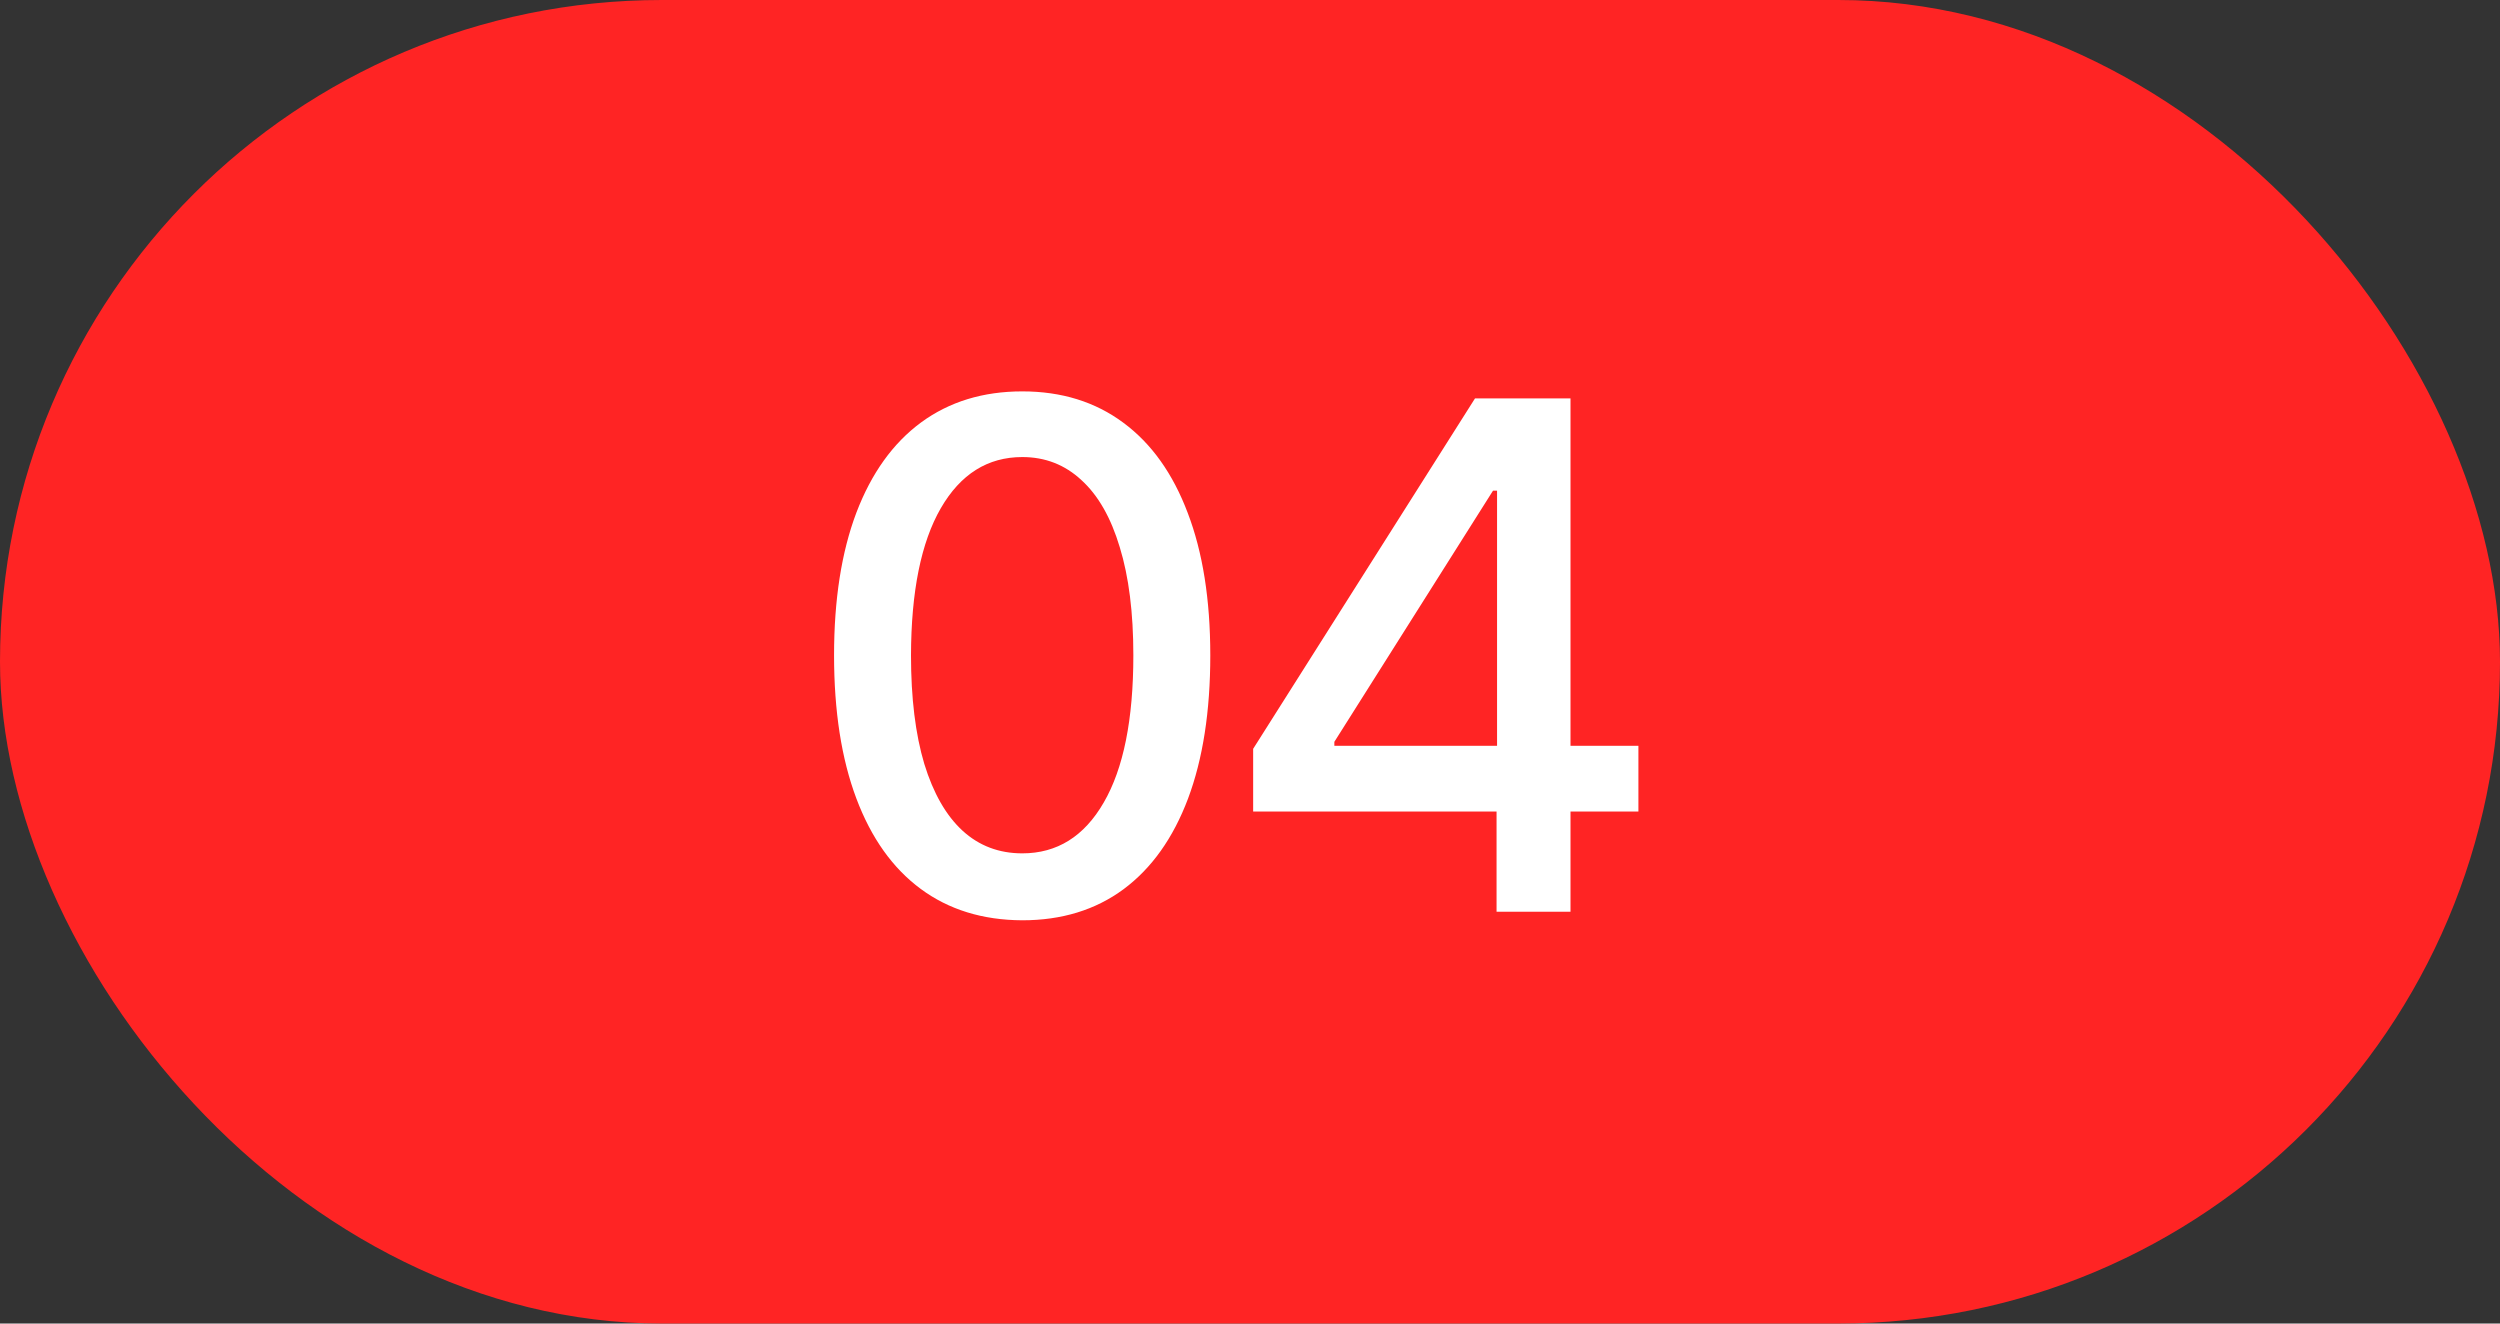
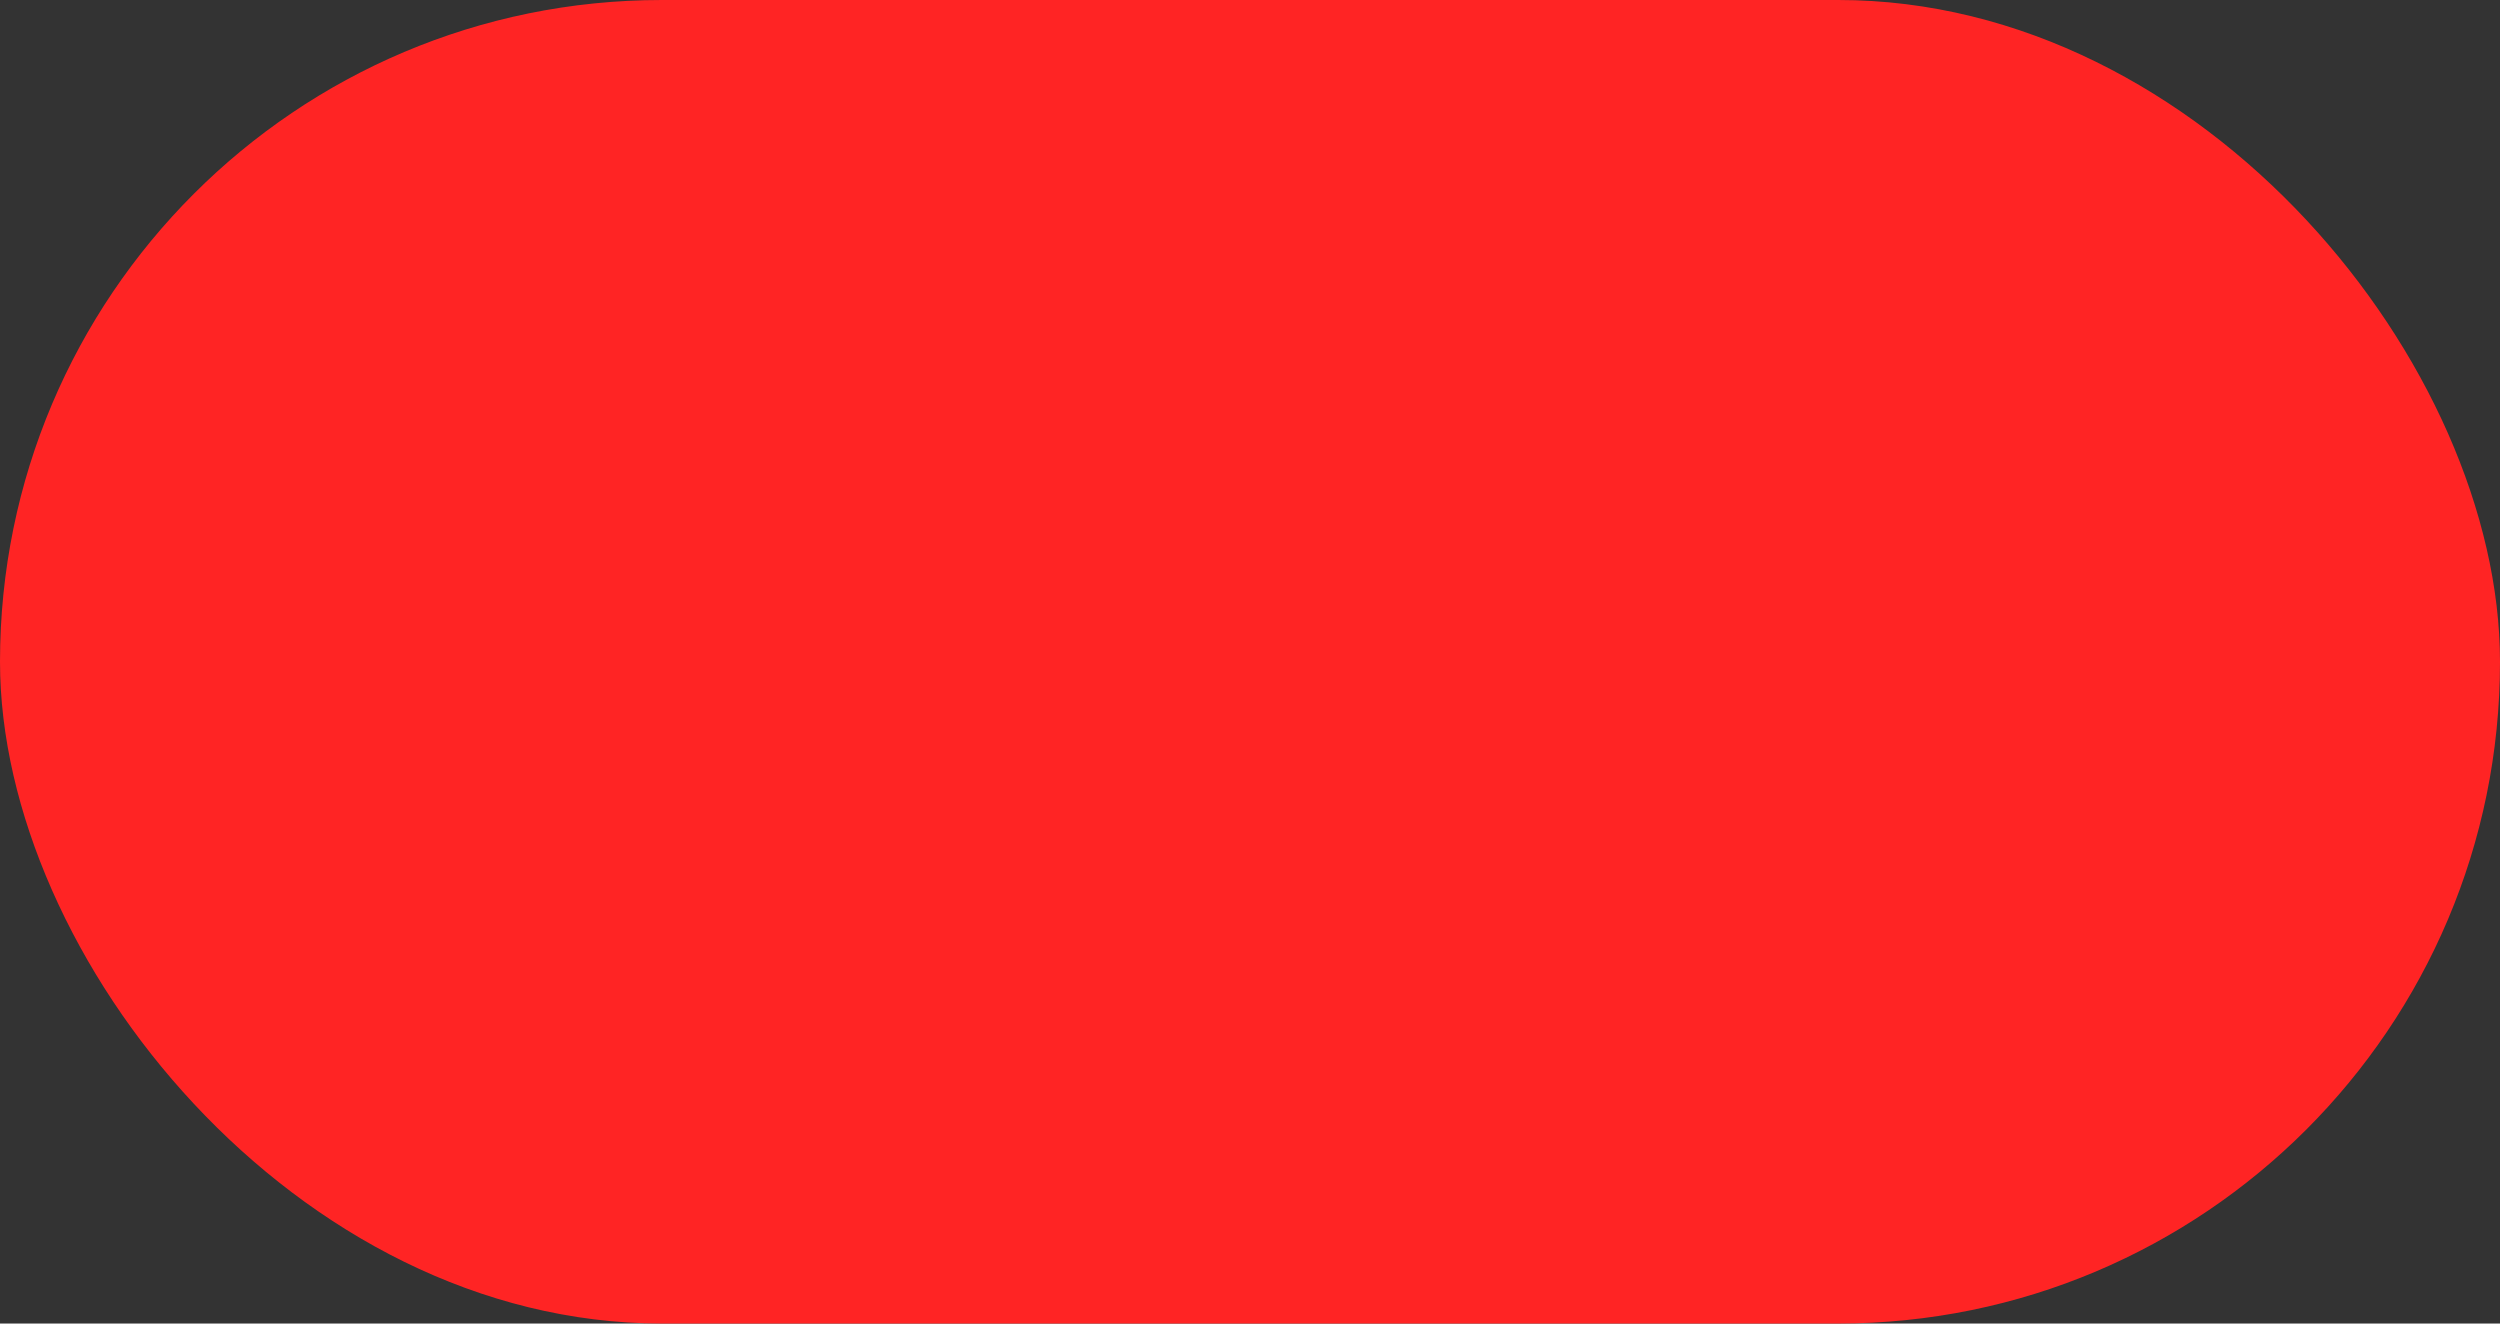
<svg xmlns="http://www.w3.org/2000/svg" width="85" height="45" viewBox="0 0 85 45" fill="none">
  <rect x="0" y="0" width="85" height="45" fill="#333333" stroke="none" />
  <rect width="85" height="45" rx="22.5" fill="#FF2424" />
-   <path d="M34.758 31.29C33.411 31.284 32.261 30.929 31.306 30.224C30.352 29.52 29.622 28.494 29.116 27.148C28.61 25.801 28.358 24.179 28.358 22.281C28.358 20.389 28.61 18.773 29.116 17.432C29.627 16.091 30.36 15.068 31.315 14.364C32.275 13.659 33.423 13.307 34.758 13.307C36.093 13.307 37.238 13.662 38.193 14.372C39.147 15.077 39.877 16.099 40.383 17.44C40.894 18.776 41.15 20.389 41.15 22.281C41.15 24.185 40.897 25.81 40.392 27.156C39.886 28.497 39.156 29.523 38.201 30.233C37.247 30.938 36.099 31.29 34.758 31.29ZM34.758 29.014C35.94 29.014 36.863 28.438 37.528 27.284C38.198 26.131 38.534 24.463 38.534 22.281C38.534 20.832 38.38 19.608 38.073 18.608C37.772 17.602 37.338 16.841 36.769 16.324C36.207 15.801 35.536 15.54 34.758 15.54C33.582 15.54 32.659 16.119 31.988 17.278C31.318 18.438 30.98 20.105 30.974 22.281C30.974 23.736 31.125 24.966 31.426 25.972C31.733 26.972 32.167 27.73 32.73 28.247C33.292 28.759 33.968 29.014 34.758 29.014ZM42.607 27.591V25.46L50.15 13.546H51.829V16.682H50.763L45.368 25.222V25.358H55.706V27.591H42.607ZM50.883 31V26.943L50.9 25.972V13.546H53.397V31H50.883Z" fill="white" />
</svg>